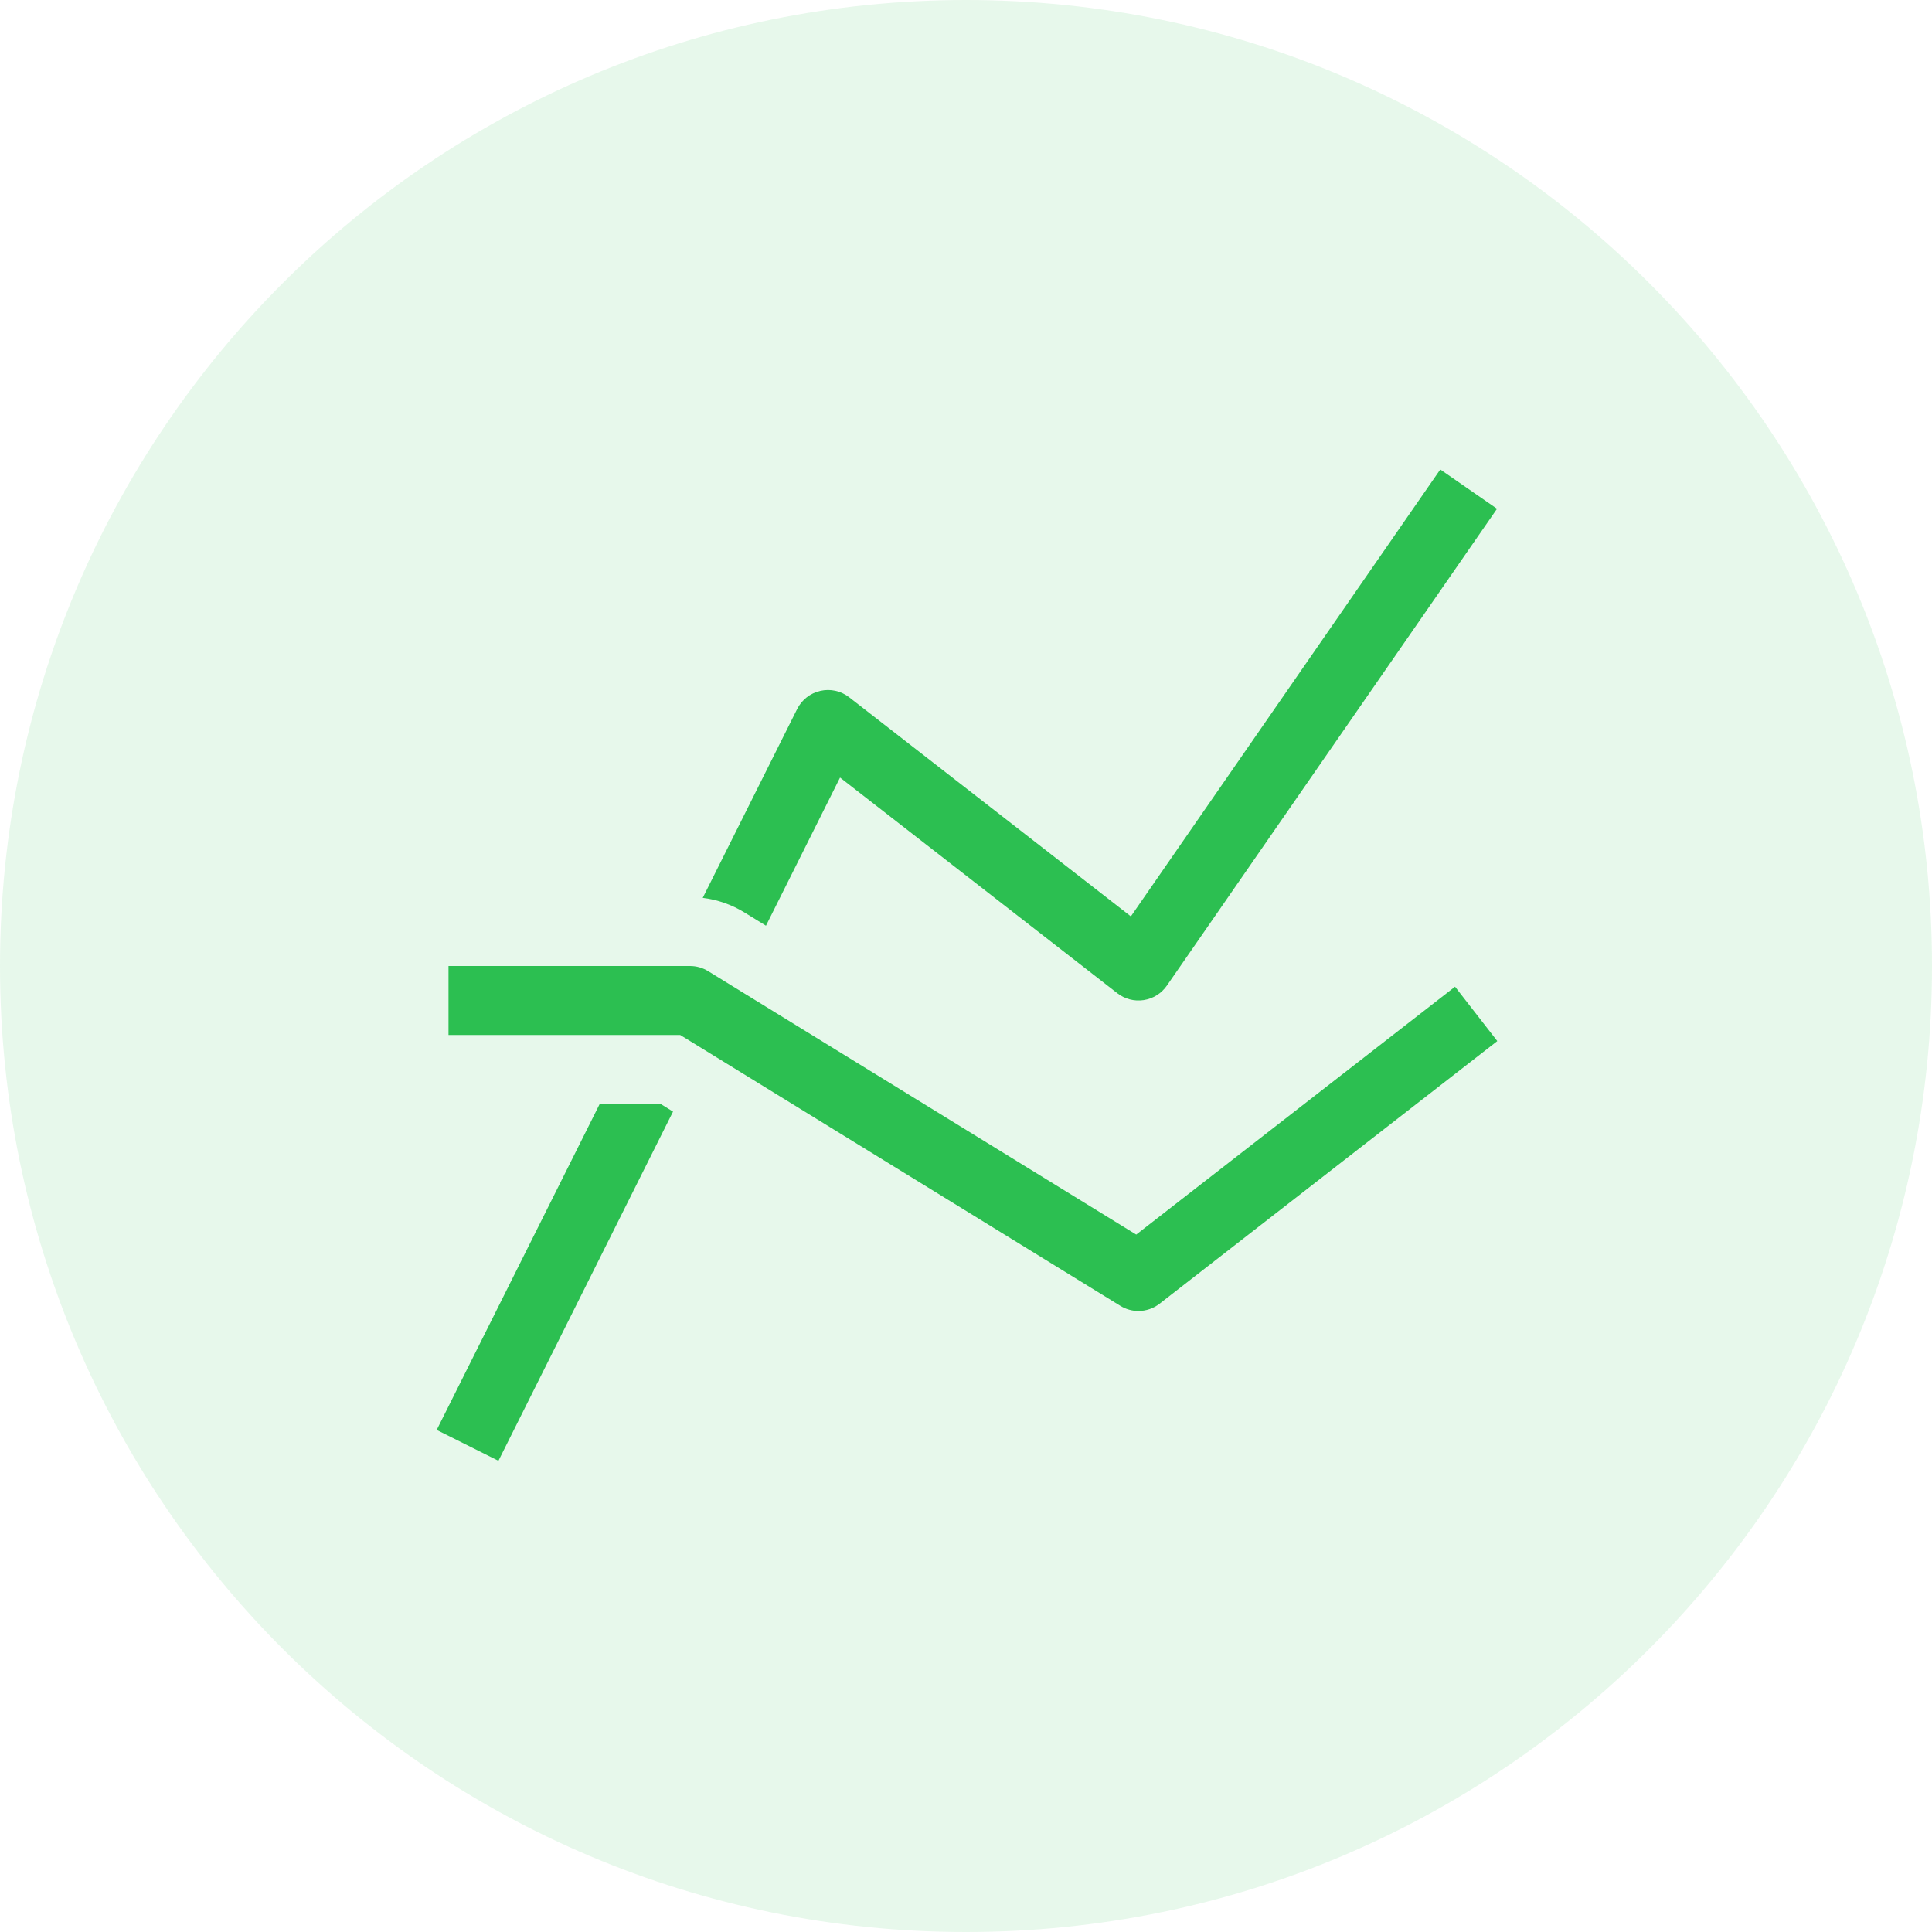
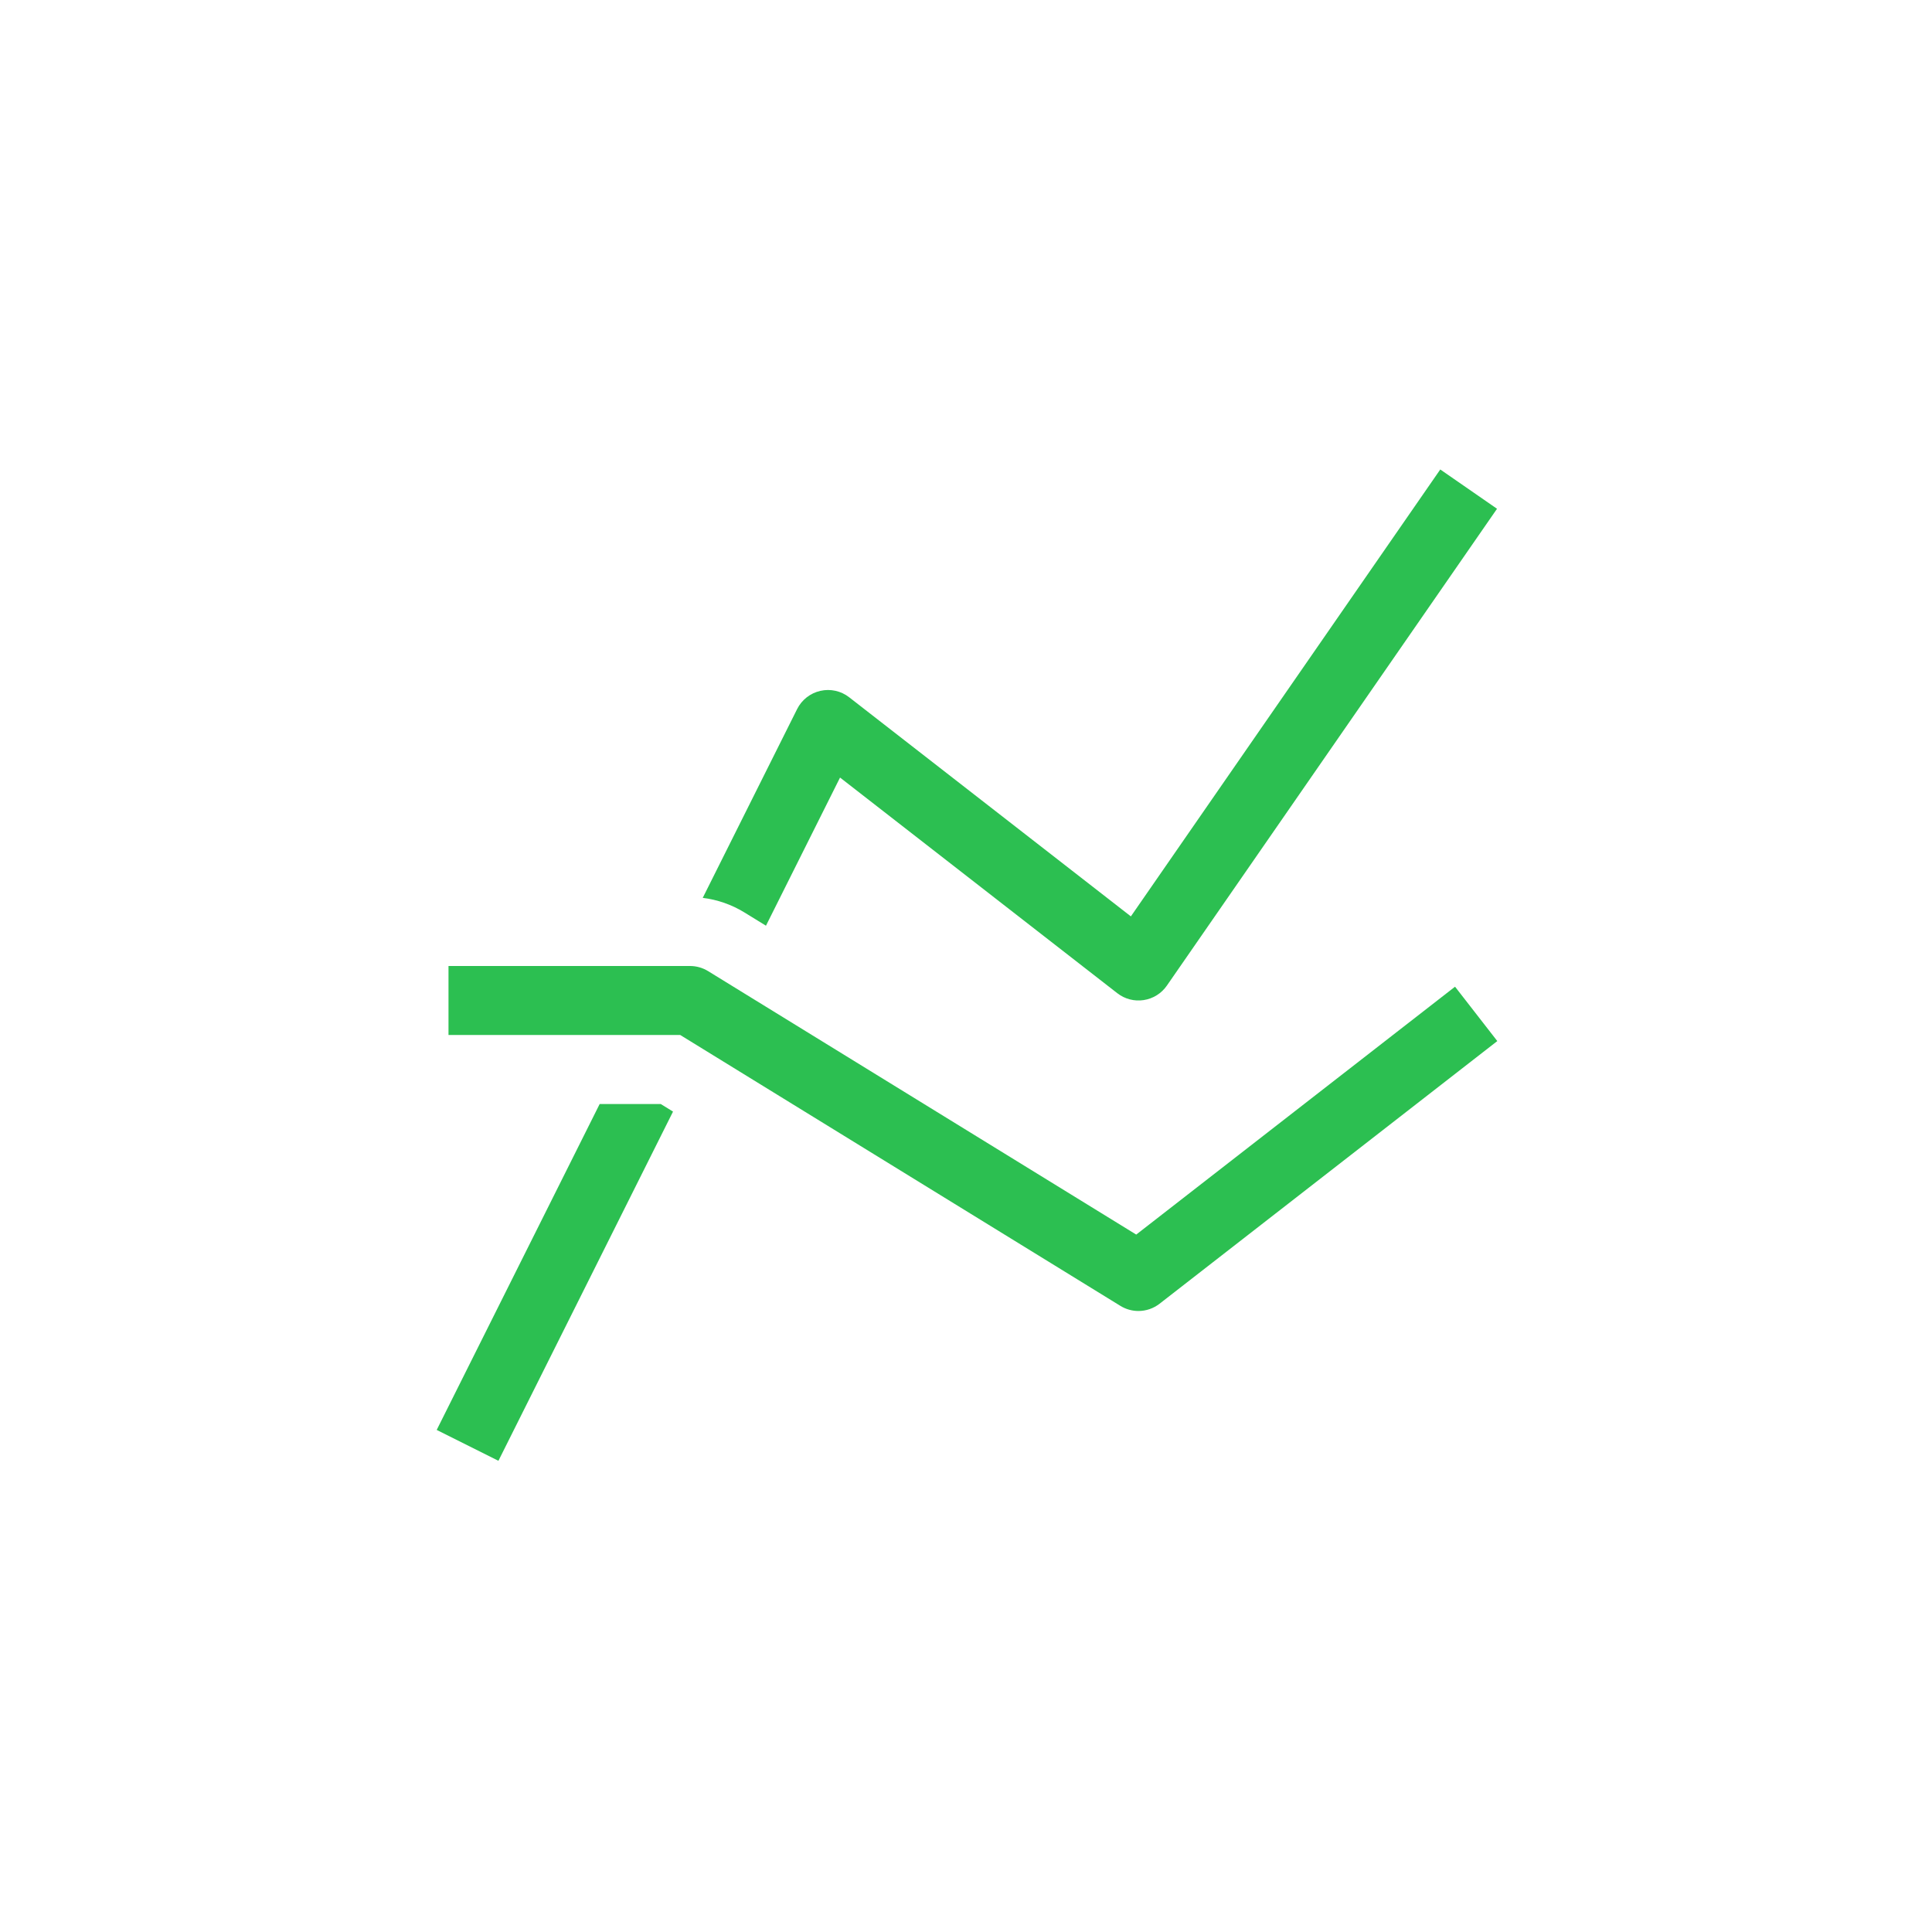
<svg xmlns="http://www.w3.org/2000/svg" width="56px" height="56px" viewBox="0 0 56 56" version="1.1">
  <title>088E7772-29C8-41D7-BD6F-335D1BACC9AC</title>
  <g id="Home-New" stroke="none" stroke-width="1" fill="none" fill-rule="evenodd">
    <g id="Software-Mother" transform="translate(-775, -2947)">
      <g id="Group-8" transform="translate(245, 2651)">
        <g id="icon" transform="translate(530, 296)">
-           <path d="M28,0 C43.464,-2.84068575e-15 56,12.536 56,28 C56,43.464 43.464,56 28,56 C12.536,56 -1.23170642e-14,43.464 0,28 C-1.8937905e-15,12.536 12.536,2.84068575e-15 28,0 Z" id="Rectangle-5-Copy-6" fill="#34C759" opacity="0.12" />
          <path d="M19.151,32 L19.508,32.22 L14.447,42.342 L12.658,41.447 L17.382,32 L19.151,32 Z M20,28 C20.185,28 20.366,28.051 20.524,28.148 L32.934,35.785 L42.175,28.6 L43.4,30.176 L33.611,37.789 C33.436,37.925 33.221,37.999 33,38 C32.815,38 32.634,37.949 32.476,37.852 L19.717,30 L13,30 L13,28 L20,28 Z M41.747,13.608 L43.392,14.747 L33.822,28.569 C33.666,28.795 33.423,28.946 33.151,28.988 C32.88,29.03 32.603,28.958 32.386,28.789 L32.386,28.789 L24.349,22.538 L22.202,26.832 L21.571,26.444 C21.205,26.22 20.795,26.077 20.369,26.025 L20.369,26.025 L23.105,20.553 C23.239,20.285 23.486,20.091 23.779,20.025 C24.071,19.958 24.378,20.027 24.614,20.211 L24.614,20.211 L32.779,26.562 L41.747,13.608 Z" id="Combined-Shape" fill="#2CBF51" fill-rule="nonzero" />
        </g>
      </g>
    </g>
  </g>
</svg>